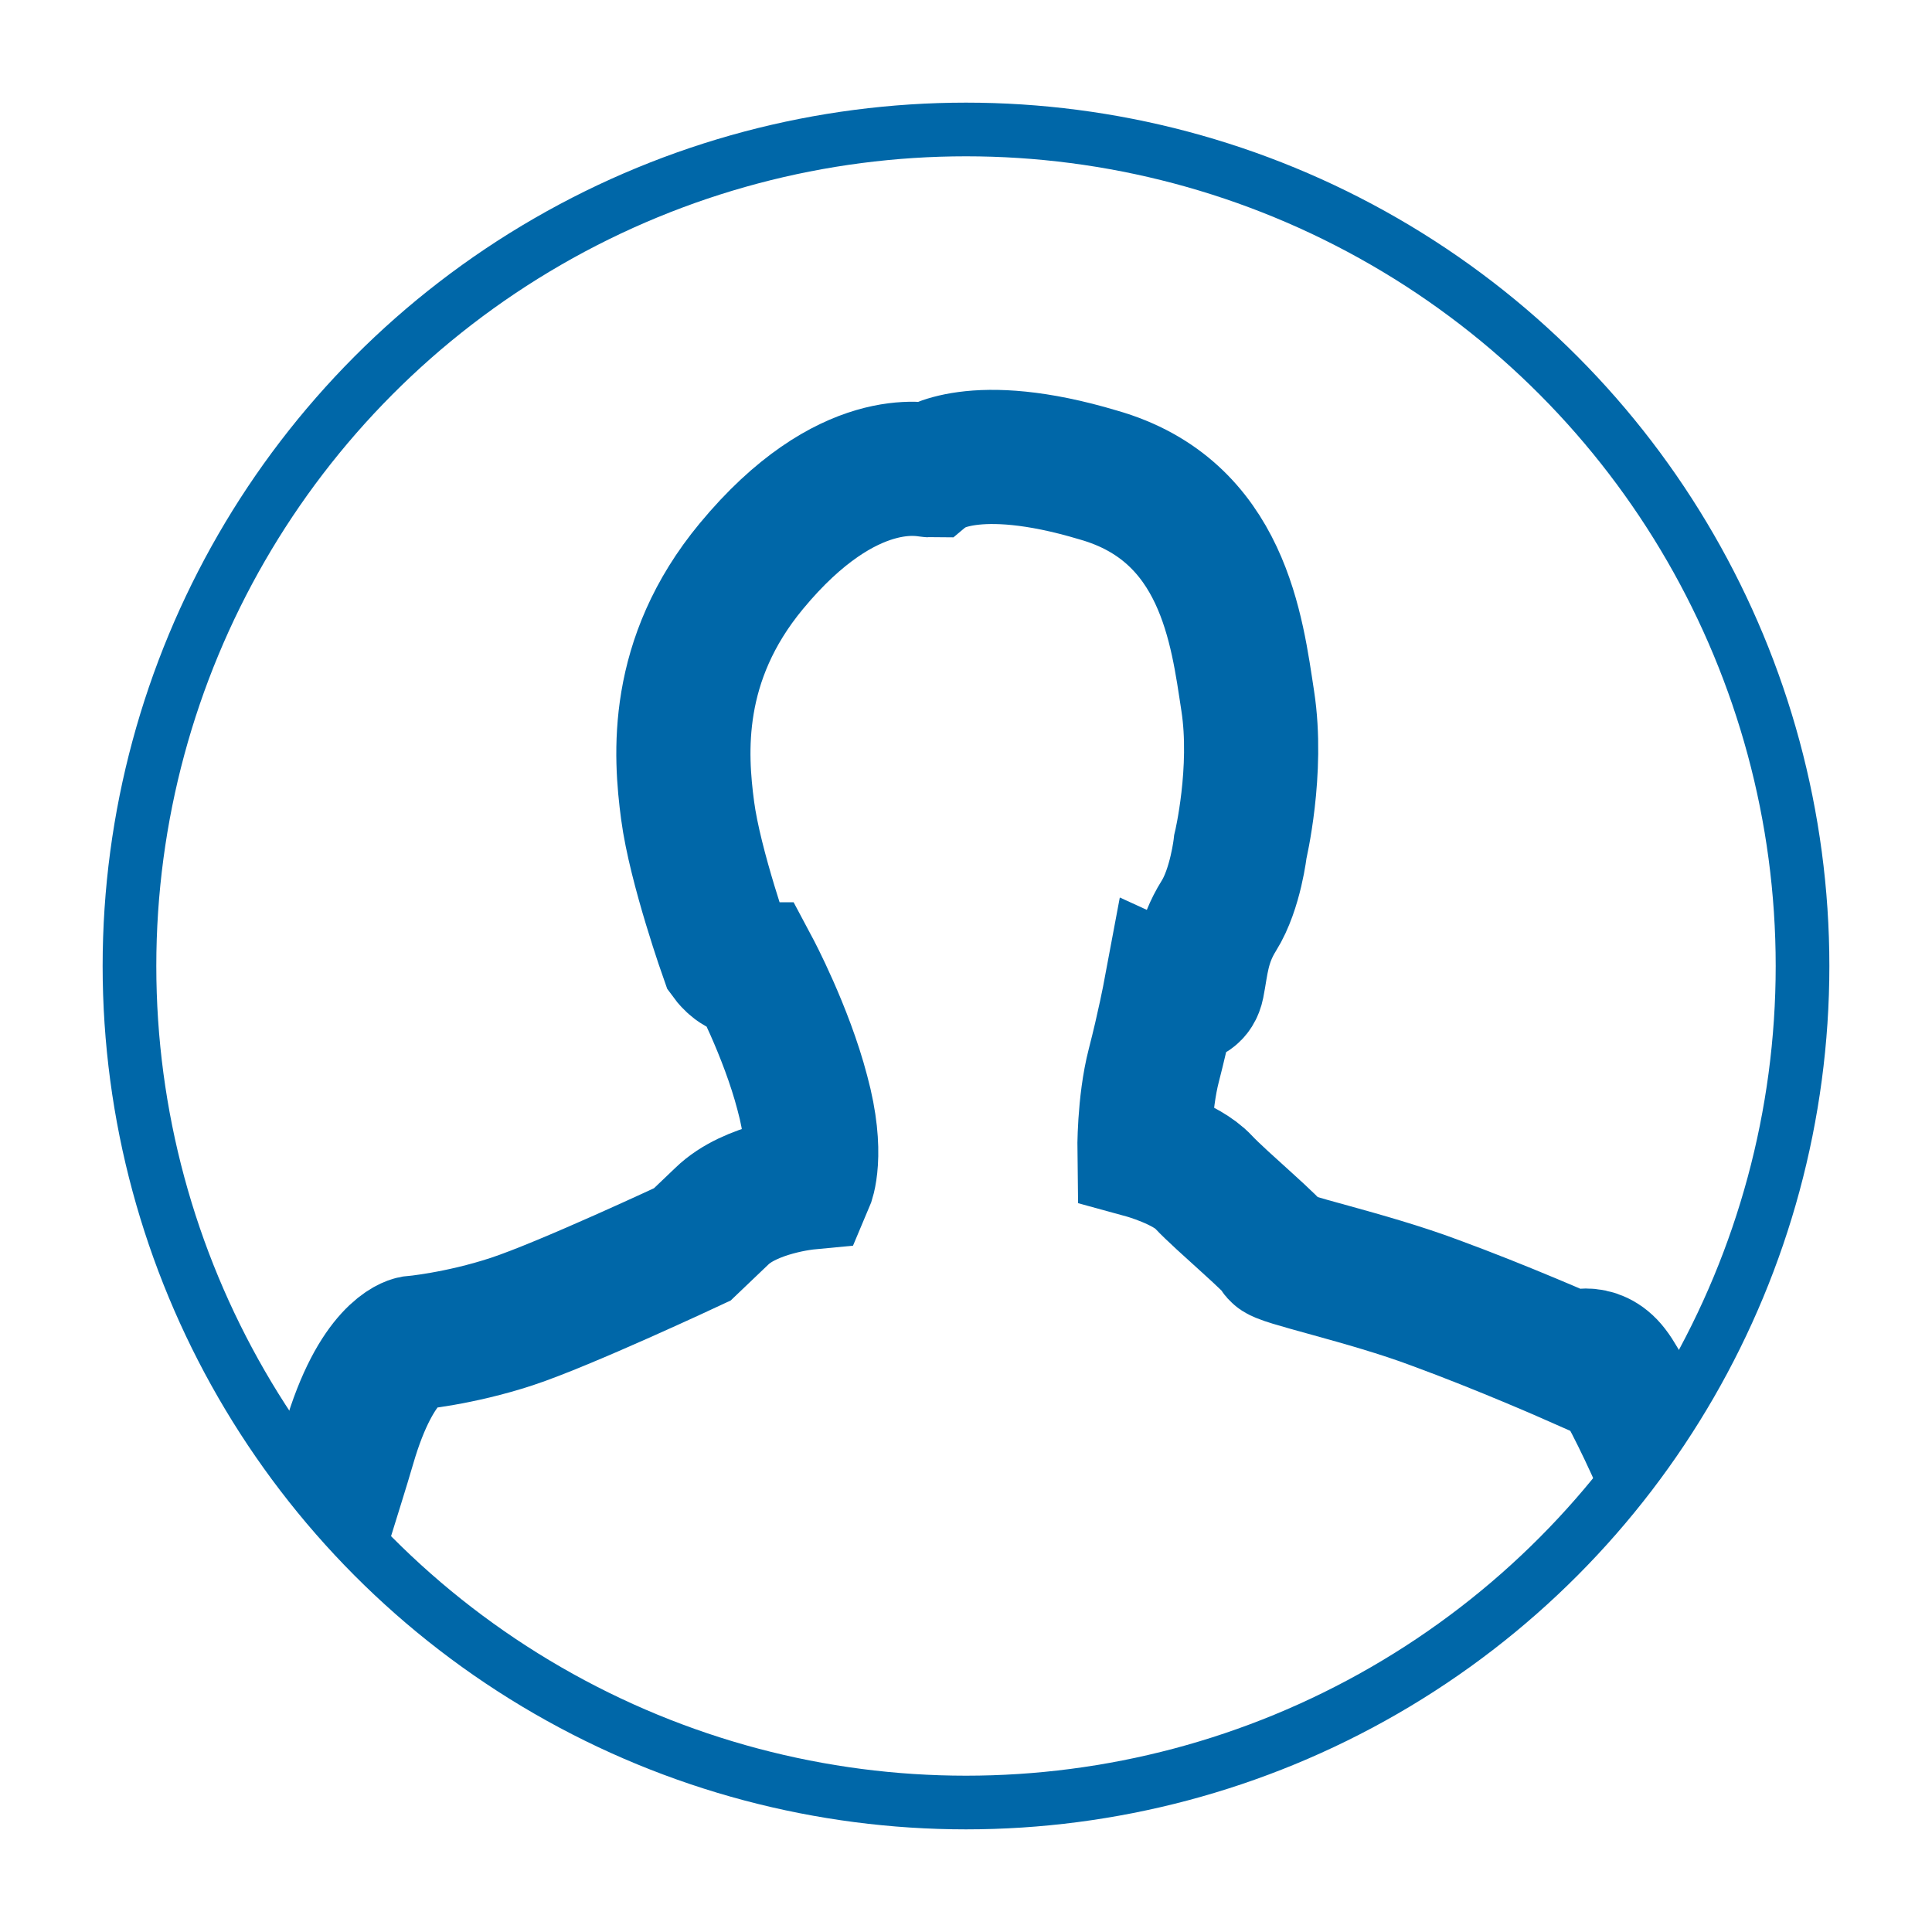
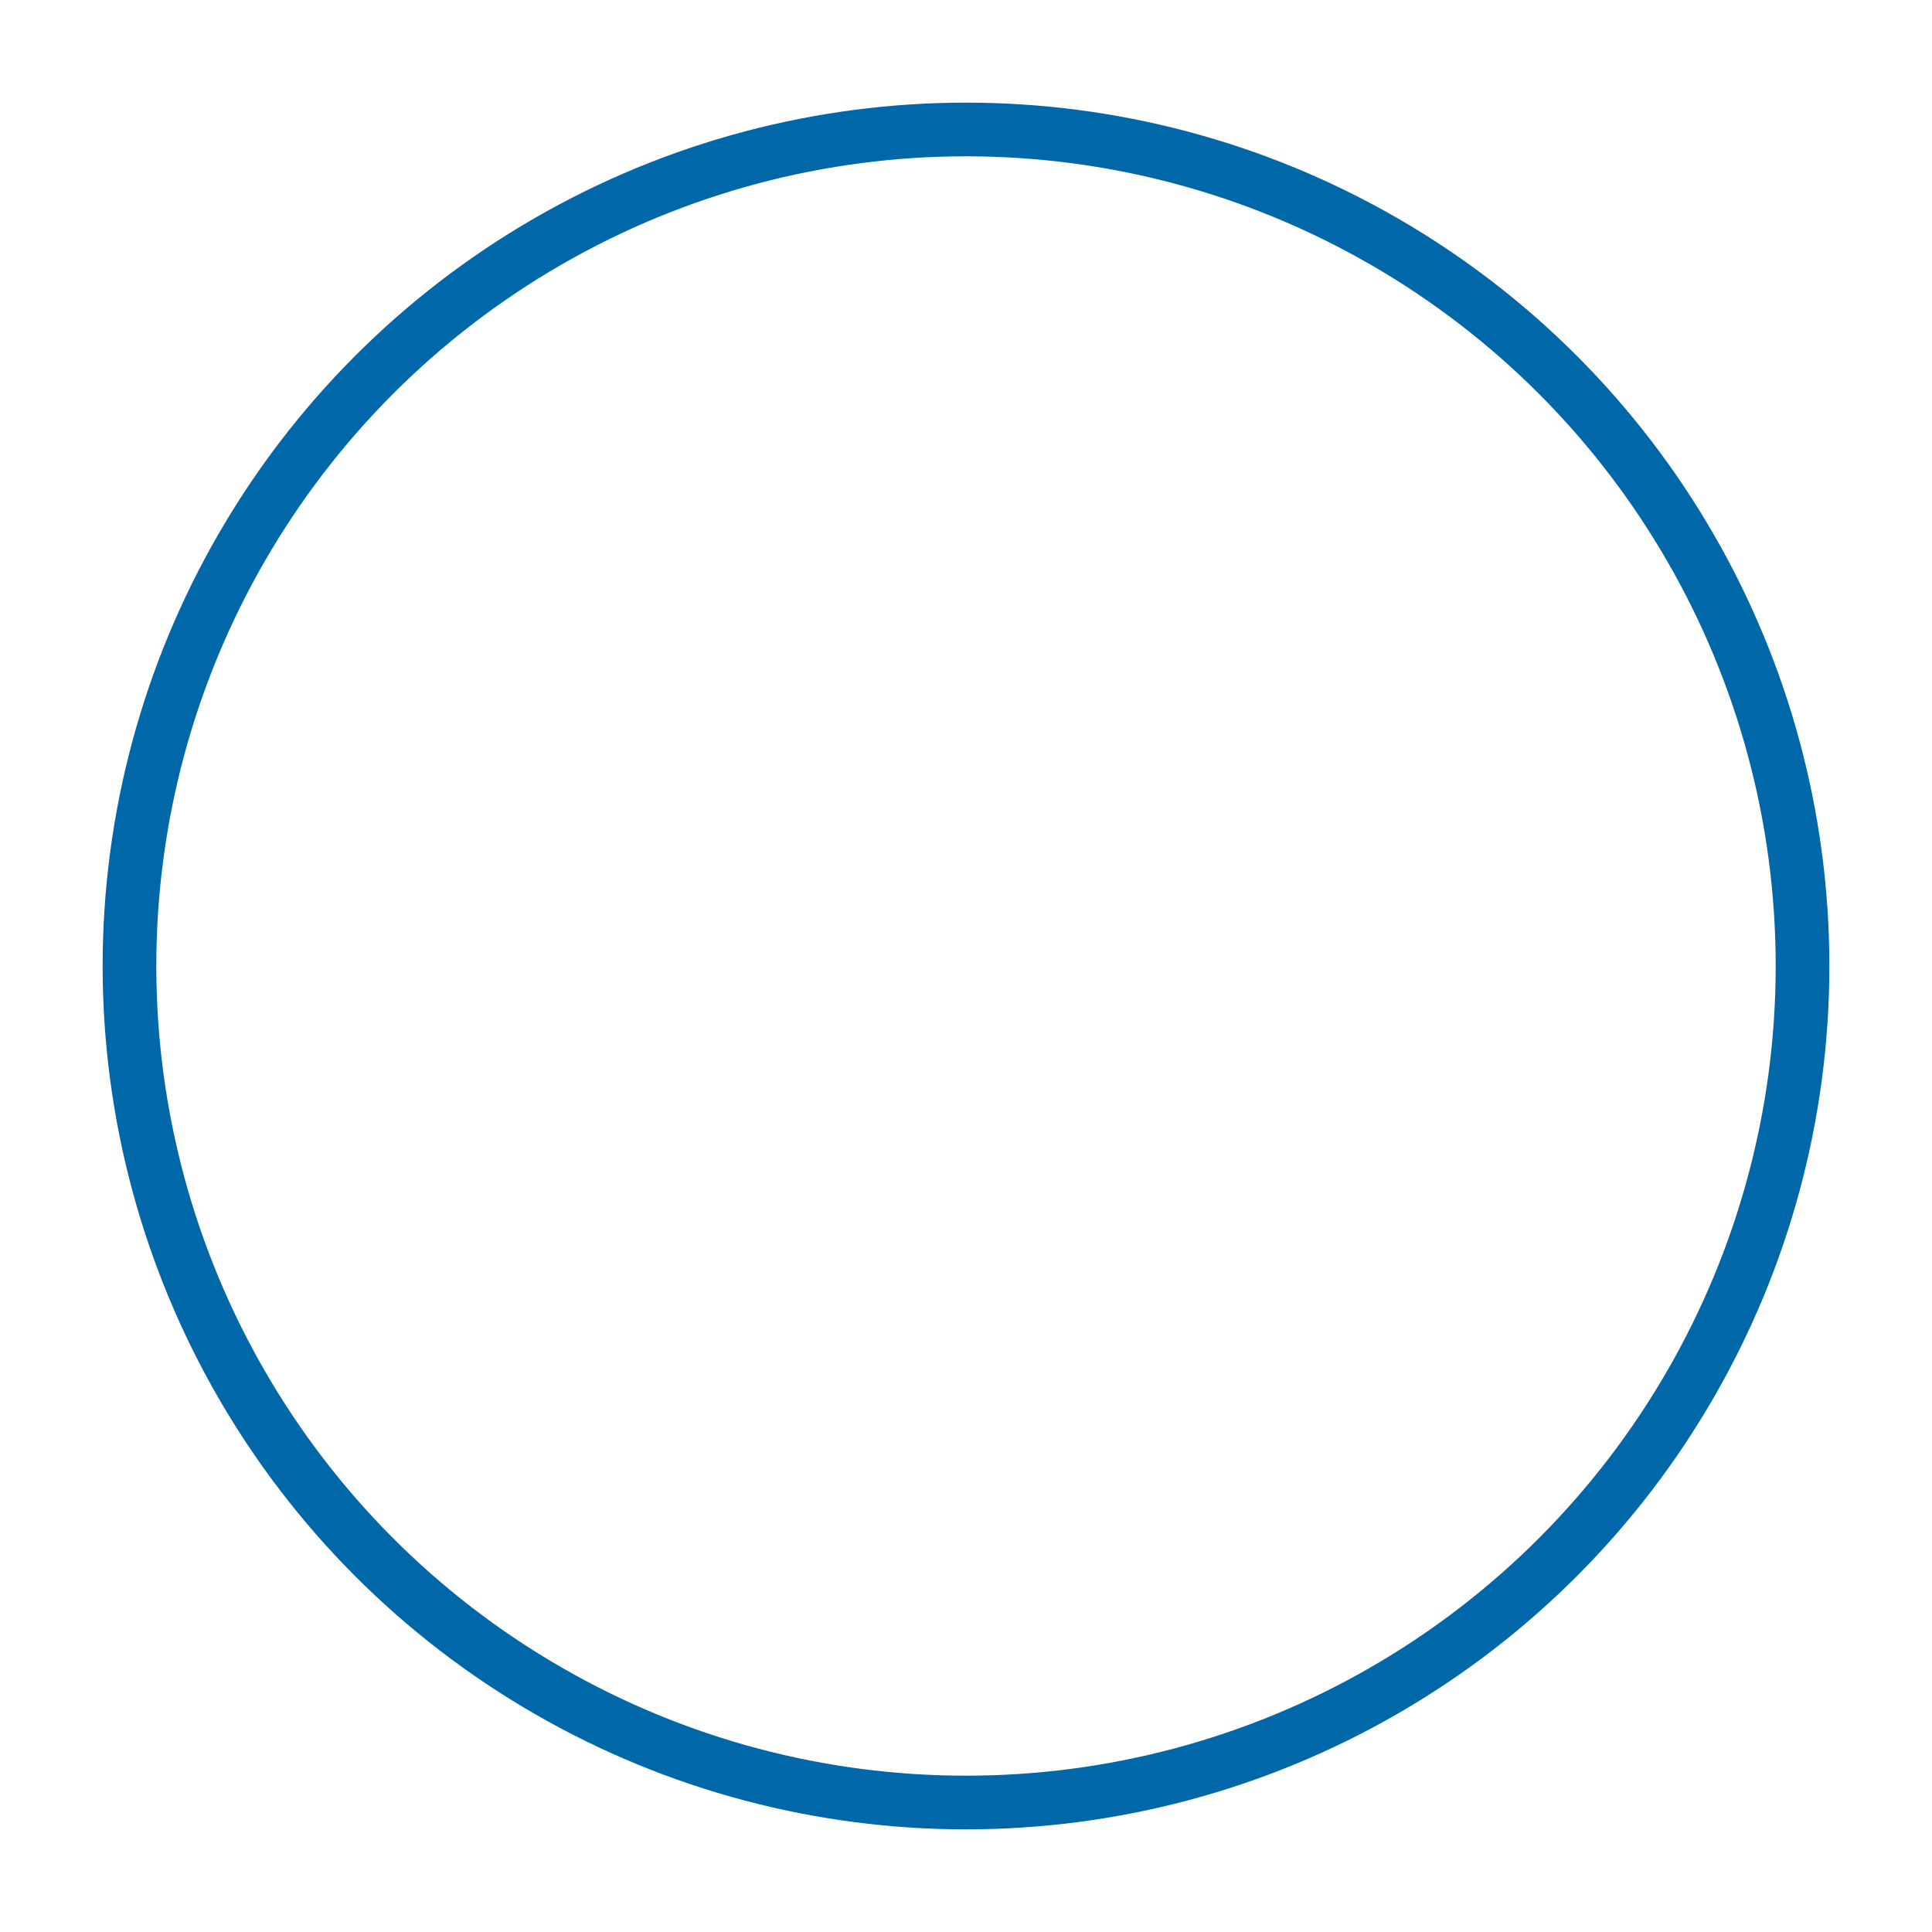
<svg xmlns="http://www.w3.org/2000/svg" xmlns:xlink="http://www.w3.org/1999/xlink" version="1.1" x="0px" y="0px" viewBox="0 0 288 288" style="enable-background:new 0 0 288 288;" xml:space="preserve">
  <style type="text/css">
	
		.st0{clip-path:url(#SVGID_00000153696427009801366130000016577846005660208264_);fill:none;stroke:#0067A8;stroke-width:20;stroke-miterlimit:10;}
	.st1{fill:none;stroke:#0067A8;stroke-width:9;stroke-miterlimit:10;}
	.st2{clip-path:url(#SVGID_00000044893348200322660630000010339937940181514918_);}
	.st3{fill:#0067A8;}
	.st4{fill:#FFFFFF;stroke:#0067A8;stroke-width:8;stroke-miterlimit:10;}
	.st5{clip-path:url(#SVGID_00000060739075016875814290000010878945550245308064_);}
	.st6{fill:none;stroke:#0067A8;stroke-width:2;stroke-miterlimit:10;}
	.st7{fill:none;stroke:#0067A8;stroke-width:8;stroke-miterlimit:10;}
</style>
  <g id="Layer_1">
    <g>
      <defs>
-         <circle id="SVGID_1_" cx="144" cy="144" r="124.7" />
-       </defs>
+         </defs>
      <clipPath id="SVGID_00000074420237700354547980000017039765631802580124_">
        <use xlink:href="#SVGID_1_" style="overflow:visible;" />
      </clipPath>
      <path style="clip-path:url(#SVGID_00000074420237700354547980000017039765631802580124_);fill:none;stroke:#0067A8;stroke-width:20;stroke-miterlimit:10;" d="    M138.7,70.1c-0.8,0-12.3-3.1-26.7,14.3c-11.6,14-10.6,28.1-9.5,36.4c1.1,8.4,5.9,21.9,5.9,21.9s1.3,1.8,2.6,1.8c1.3,0,1.3,0,1.3,0    s4.9,9.2,7.3,18.4c2.5,9.2,0.7,13.4,0.7,13.4s-8.4,0.8-12.7,5c-4.4,4.2-4.4,4.2-4.4,4.2s-19,8.9-26.9,11.5    c-7.9,2.6-14.8,3.2-14.8,3.2s-5.4,1.1-9.5,15.2c-4.1,14.1-13.3,39.1-11.3,55.1c2,16,2.7,45.1,1.3,57.9    c-1.4,12.9-4.6,21.9-1.5,28.3c3.1,6.4,7.5,10.8,13.3,15.8c5.8,4.9,7.1,7.3,7.1,7.3s-14.8,32.8-12.4,34.6    c2.4,1.8,14.6,5.2,14.6,5.2s-3.1,17.6-4.3,33c-1.2,15.4,2,37.7,8.6,56.6c6.5,18.9,8.6,42.2,12.4,63.3c3.8,21.1,4.4,37.8,3.4,49.1    c-1.1,11.4-6.1,27.9-6.6,51.7c-0.6,23.8,8,92,8.8,101.4c0.8,9.4-0.8,12.1,0.5,14.2c1.3,2.1,7.4,3.5,7.4,3.5s0,10.1-2,15.9    c-2,5.8,1.3,12.2,1.3,12.2s-5.5,6.2-5.8,17.1c-0.3,10.9-3.6,17.1-2.7,20.9c1,3.8,12.5,4.6,12.5,4.6l1,4.6c0,0,3.2,0.3,4.6,0.1    c1.3-0.2,1.5-4.5,1.5-4.5s18.2,0.4,20.2-1.5c1.9-2,1.9-10.8,0.8-12.6c-1-1.8-4.1-7.4-4.2-14.8c-0.1-7.3-2.1-11.9-1.1-19.2    c1-7.3,0.5-11.1-0.4-15.2c-1-4.1-1.4-7.6-1.4-7.6s5.9-1.6,6.5-3.6c0.6-2,0.4-27,2.4-43.9c2-16.9,8.8-42.3,6.8-60.8    c-2-18.5,1.7-27.5,4.2-40.1c2.5-12.6,6.9-30.9,8.2-48.1c1.2-17.2-0.1-29.8,0.7-39.9c0.8-10.1,0.9-15.2,0.9-15.2s3.3,17,3.5,33.7    c0.1,16.7-6.7,32-4.6,54.8c2.1,22.8,2.6,35.2,1.4,51.1c-1.2,15.9-0.1,58.9,0.3,77.4c0.4,18.5,0.3,33.1,0.5,34.7    c0.2,1.5,4.8,1.9,4.8,1.9s-0.6,3.8-1.9,13.6c-1.3,9.8-1.3,9.8-1.3,9.8s-10.2,9.4-11.1,16.2c-1,6.8,3.5,12.5,3.5,12.5    s3.4,2.6,3.8,11.5c0.3,9.4,0.5,11.9,0.5,11.9s3.5,1.1,4-0.2c0.6-1.2,1.1-11.6,2.8-14.1c1.7-2.5,1.7-2.5,1.7-2.5s0.8,12.7,2.1,14.2    c1.3,1.5,14.2,1.9,18,1.7c3.8-0.2,13.7,1.6,16.4-2.4c2.8-4,2.9-9.5-0.2-11.9c-3.2-2.3-8.4-7.3-10.6-15.7    c-2.2-8.4-6.1-15.1-3.9-26.6c2.2-11.6,3.2-19.9,3.2-19.9s3.8-0.4,4.1-1.2c0.3-0.7,4.3-34.8,9.6-52.1c5.3-17.3,10.2-55.6,11.7-71.8    c1.5-16.2-0.9-19.5,0.2-31.9c1.1-12.4,8.9-24.3,11.5-54.3c2.6-30,3-34.1,9.2-48.1c6.2-14,13.9-32.3,16.3-64.8    c2.4-32.6-1.4-40.5-1.4-40.5s6.2-2.6,7.1-5.9c0.9-3.3-3.8-20.6-4.4-31c-0.5-10.4-0.5-12.7-0.5-12.7s21.1-7.6,23.1-11.1    c2-3.5,11.3-13.1,8.4-26.1c-2.9-13-5.6-32.8-8.7-50.5c-3.1-17.8-7.2-36.3-10.9-50.3c-3.7-14-12.6-32.7-15.2-36    c-2.6-3.4-5.9-1.7-5.9-1.7s-10.4-4.6-20.5-8.3c-10.1-3.8-23.5-6.6-23.5-7.4c0-0.8-8.4-7.8-11-10.6c-2.6-2.8-8.8-4.5-8.8-4.5    s-0.1-7.1,1.4-12.9c1.5-5.8,2.4-10.6,2.4-10.6s3.5,1.6,4.1-1.4c0.6-3,0.7-6.3,3.2-10.3c2.5-4,3.2-10.3,3.2-10.3s2.7-11.3,1.1-21.7    c-1.6-10.4-3.6-28.4-22.3-33.7C145,65.2,138.7,70.1,138.7,70.1z" />
    </g>
  </g>
  <g id="Layer_2">
    <circle class="st7" cx="144" cy="144" r="124.7" />
  </g>
</svg>